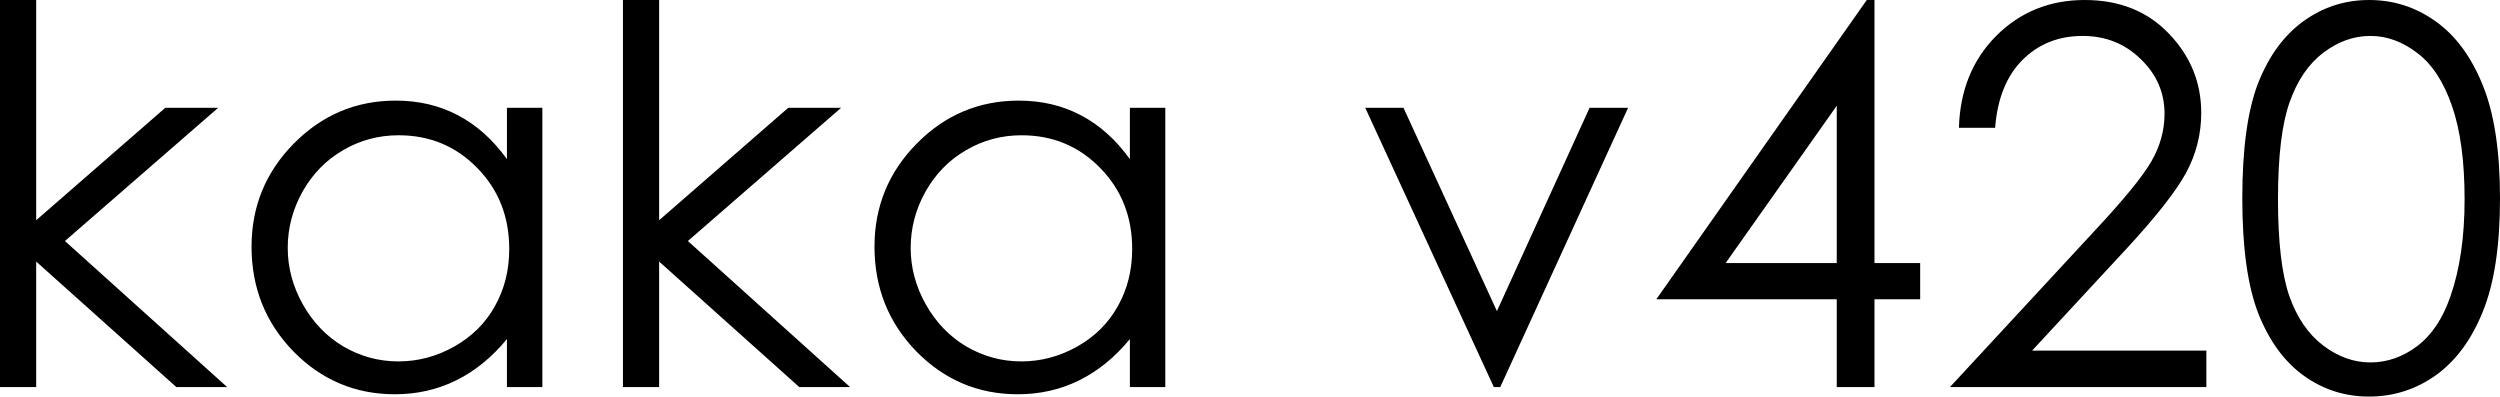
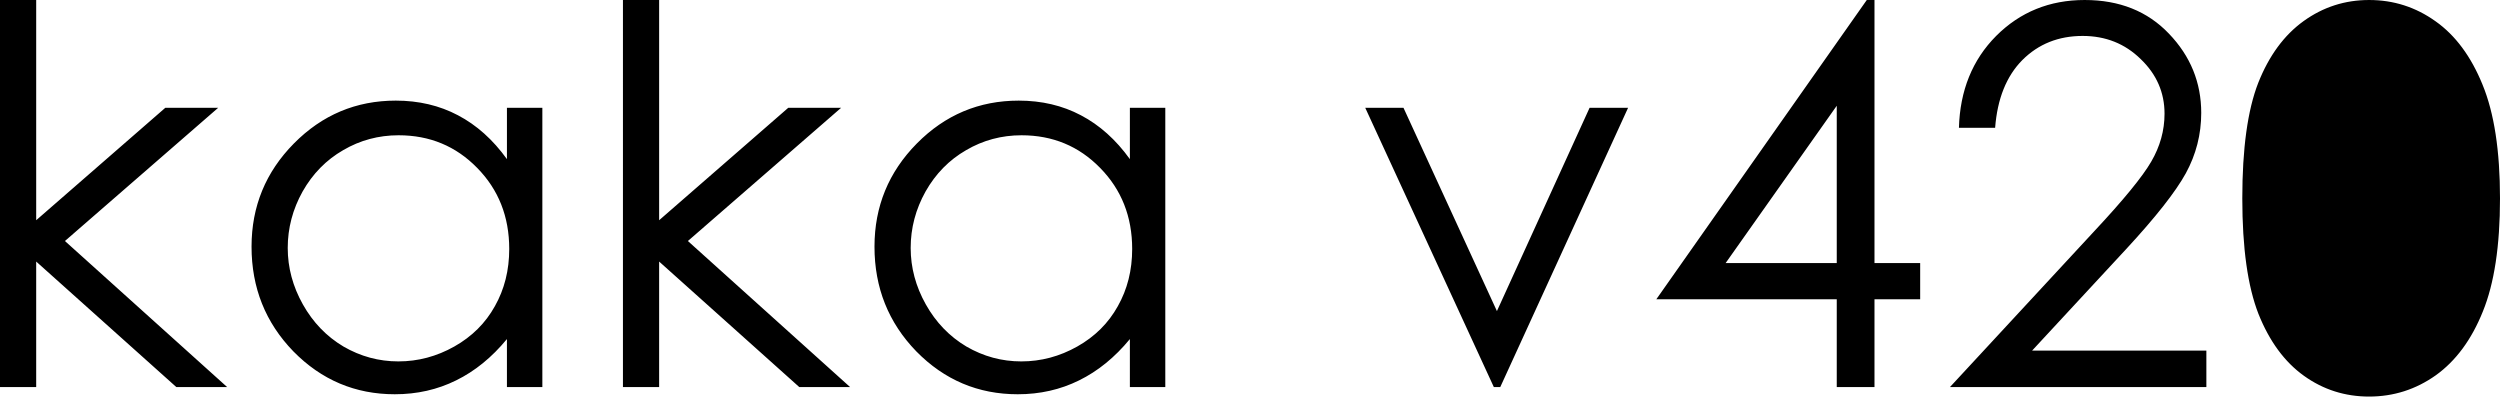
<svg xmlns="http://www.w3.org/2000/svg" xmlns:ns1="http://www.inkscape.org/namespaces/inkscape" xmlns:ns2="http://sodipodi.sourceforge.net/DTD/sodipodi-0.dtd" width="705.17mm" height="111.857mm" viewBox="0 0 705.17 111.857" version="1.1" id="svg1" xml:space="preserve" ns1:version="1.3.2 (091e20e, 2023-11-25, custom)" ns2:docname="kaka v420 logo.svg">
  <ns2:namedview id="namedview1" pagecolor="#ffffff" bordercolor="#111111" borderopacity="1" ns1:showpageshadow="0" ns1:pageopacity="0" ns1:pagecheckerboard="1" ns1:deskcolor="#d1d1d1" ns1:document-units="mm" ns1:zoom="0.15779701" ns1:cx="1394.1963" ns1:cy="155.26277" ns1:window-width="1366" ns1:window-height="697" ns1:window-x="-8" ns1:window-y="-8" ns1:window-maximized="1" ns1:current-layer="layer1" />
  <defs id="defs1" />
  <g ns1:label="Layer 1" ns1:groupmode="layer" id="layer1" transform="translate(-160.972,134.799)">
-     <path d="m 160.972,-134.799 h 10.208 v 62.119 l 36.417,-31.711 h 14.914 l -43.222,37.575 45.756,41.195 h -14.335 l -39.53,-35.403 v 35.403 h -10.208 z m 152.98,30.408 v 78.771 h -9.991 v -13.539 q -6.371,7.747 -14.335,11.656 -7.892,3.91 -17.303,3.91 -16.724,0 -28.598,-12.091 -11.801,-12.163 -11.801,-29.539 0,-17.014 11.946,-29.105 11.946,-12.091 28.743,-12.091 9.702,0 17.521,4.127 7.892,4.127 13.828,12.38 v -14.48 z m -40.544,7.747 q -8.471,0 -15.638,4.199 -7.168,4.127 -11.439,11.656 -4.199,7.53 -4.199,15.928 0,8.326 4.272,15.928 4.272,7.602 11.439,11.874 7.24,4.199 15.493,4.199 8.326,0 15.783,-4.199 7.457,-4.199 11.439,-11.367 4.054,-7.168 4.054,-16.145 0,-13.683 -9.05,-22.878 -8.978,-9.195 -22.154,-9.195 z m 63.277,-38.154 h 10.208 v 62.119 l 36.417,-31.711 h 14.914 l -43.222,37.575 45.756,41.195 h -14.335 l -39.53,-35.403 v 35.403 h -10.208 z m 152.98,30.408 v 78.771 h -9.991 v -13.539 q -6.371,7.747 -14.335,11.656 -7.892,3.91 -17.303,3.91 -16.724,0 -28.598,-12.091 -11.801,-12.163 -11.801,-29.539 0,-17.014 11.946,-29.105 11.946,-12.091 28.743,-12.091 9.702,0 17.521,4.127 7.892,4.127 13.828,12.38 v -14.48 z m -40.544,7.747 q -8.471,0 -15.638,4.199 -7.168,4.127 -11.439,11.656 -4.199,7.53 -4.199,15.928 0,8.326 4.272,15.928 4.272,7.602 11.439,11.874 7.24,4.199 15.493,4.199 8.326,0 15.783,-4.199 7.457,-4.199 11.439,-11.367 4.054,-7.168 4.054,-16.145 0,-13.683 -9.05,-22.878 -8.978,-9.195 -22.154,-9.195 z m 96.943,-7.747 h 10.788 l 26.353,57.34 26.136,-57.34 h 10.86 l -36.055,78.771 h -1.81 z m 141.468,-30.408 h 2.172 v 74.209 h 12.887 v 10.208 h -12.887 v 24.761 h -10.643 v -24.761 h -50.897 z m -8.471,74.209 v -44.381 l -31.349,44.381 z m 44.67,-38.154 H 713.525 q 0.434,-15.783 10.498,-25.919 10.136,-10.136 24.978,-10.136 14.697,0 23.747,9.484 9.122,9.484 9.122,22.371 0,9.05 -4.344,17.014 -4.344,7.892 -16.869,21.43 l -26.498,28.598 h 49.159 v 10.281 h -72.327 l 40.688,-43.946 q 12.38,-13.249 16.073,-19.62 3.765,-6.444 3.765,-13.539 0,-8.978 -6.733,-15.421 -6.661,-6.516 -16.362,-6.516 -10.208,0 -17.014,6.806 -6.733,6.806 -7.674,19.113 z m 69.721,19.91 q 0,-21.068 4.489,-32.58 4.561,-11.512 12.815,-17.448 8.254,-5.937 18.462,-5.937 10.353,0 18.751,6.009 8.398,5.937 13.249,17.883 4.923,11.946 4.923,32.073 0,20.055 -4.851,31.928 -4.778,11.874 -13.249,17.955 -8.471,6.009 -18.824,6.009 -10.208,0 -18.389,-5.864 -8.181,-5.864 -12.815,-17.448 -4.561,-11.656 -4.561,-32.58 z m 10.064,0.217 q 0,18.027 3.186,27.295 3.258,9.195 9.557,13.973 6.299,4.778 13.322,4.778 7.095,0 13.249,-4.634 6.154,-4.706 9.34,-14.045 3.982,-11.367 3.982,-27.367 0,-16.073 -3.548,-26.281 -3.548,-10.281 -9.846,-14.987 -6.226,-4.778 -13.177,-4.778 -7.095,0 -13.322,4.778 -6.226,4.706 -9.484,13.973 -3.258,9.195 -3.258,27.295 z" id="text1" style="font-size:148.274px;font-family:'Century Gothic';-inkscape-font-specification:'Century Gothic';stroke-width:3.711" aria-label="kaka v420" />
+     <path d="m 160.972,-134.799 h 10.208 v 62.119 l 36.417,-31.711 h 14.914 l -43.222,37.575 45.756,41.195 h -14.335 l -39.53,-35.403 v 35.403 h -10.208 z m 152.98,30.408 v 78.771 h -9.991 v -13.539 q -6.371,7.747 -14.335,11.656 -7.892,3.91 -17.303,3.91 -16.724,0 -28.598,-12.091 -11.801,-12.163 -11.801,-29.539 0,-17.014 11.946,-29.105 11.946,-12.091 28.743,-12.091 9.702,0 17.521,4.127 7.892,4.127 13.828,12.38 v -14.48 z m -40.544,7.747 q -8.471,0 -15.638,4.199 -7.168,4.127 -11.439,11.656 -4.199,7.53 -4.199,15.928 0,8.326 4.272,15.928 4.272,7.602 11.439,11.874 7.24,4.199 15.493,4.199 8.326,0 15.783,-4.199 7.457,-4.199 11.439,-11.367 4.054,-7.168 4.054,-16.145 0,-13.683 -9.05,-22.878 -8.978,-9.195 -22.154,-9.195 z m 63.277,-38.154 h 10.208 v 62.119 l 36.417,-31.711 h 14.914 l -43.222,37.575 45.756,41.195 h -14.335 l -39.53,-35.403 v 35.403 h -10.208 z m 152.98,30.408 v 78.771 h -9.991 v -13.539 q -6.371,7.747 -14.335,11.656 -7.892,3.91 -17.303,3.91 -16.724,0 -28.598,-12.091 -11.801,-12.163 -11.801,-29.539 0,-17.014 11.946,-29.105 11.946,-12.091 28.743,-12.091 9.702,0 17.521,4.127 7.892,4.127 13.828,12.38 v -14.48 z m -40.544,7.747 q -8.471,0 -15.638,4.199 -7.168,4.127 -11.439,11.656 -4.199,7.53 -4.199,15.928 0,8.326 4.272,15.928 4.272,7.602 11.439,11.874 7.24,4.199 15.493,4.199 8.326,0 15.783,-4.199 7.457,-4.199 11.439,-11.367 4.054,-7.168 4.054,-16.145 0,-13.683 -9.05,-22.878 -8.978,-9.195 -22.154,-9.195 z m 96.943,-7.747 h 10.788 l 26.353,57.34 26.136,-57.34 h 10.86 l -36.055,78.771 h -1.81 z m 141.468,-30.408 h 2.172 v 74.209 h 12.887 v 10.208 h -12.887 v 24.761 h -10.643 v -24.761 h -50.897 z m -8.471,74.209 v -44.381 l -31.349,44.381 z m 44.67,-38.154 H 713.525 q 0.434,-15.783 10.498,-25.919 10.136,-10.136 24.978,-10.136 14.697,0 23.747,9.484 9.122,9.484 9.122,22.371 0,9.05 -4.344,17.014 -4.344,7.892 -16.869,21.43 l -26.498,28.598 h 49.159 v 10.281 h -72.327 l 40.688,-43.946 q 12.38,-13.249 16.073,-19.62 3.765,-6.444 3.765,-13.539 0,-8.978 -6.733,-15.421 -6.661,-6.516 -16.362,-6.516 -10.208,0 -17.014,6.806 -6.733,6.806 -7.674,19.113 z m 69.721,19.91 q 0,-21.068 4.489,-32.58 4.561,-11.512 12.815,-17.448 8.254,-5.937 18.462,-5.937 10.353,0 18.751,6.009 8.398,5.937 13.249,17.883 4.923,11.946 4.923,32.073 0,20.055 -4.851,31.928 -4.778,11.874 -13.249,17.955 -8.471,6.009 -18.824,6.009 -10.208,0 -18.389,-5.864 -8.181,-5.864 -12.815,-17.448 -4.561,-11.656 -4.561,-32.58 z m 10.064,0.217 z" id="text1" style="font-size:148.274px;font-family:'Century Gothic';-inkscape-font-specification:'Century Gothic';stroke-width:3.711" aria-label="kaka v420" />
  </g>
</svg>